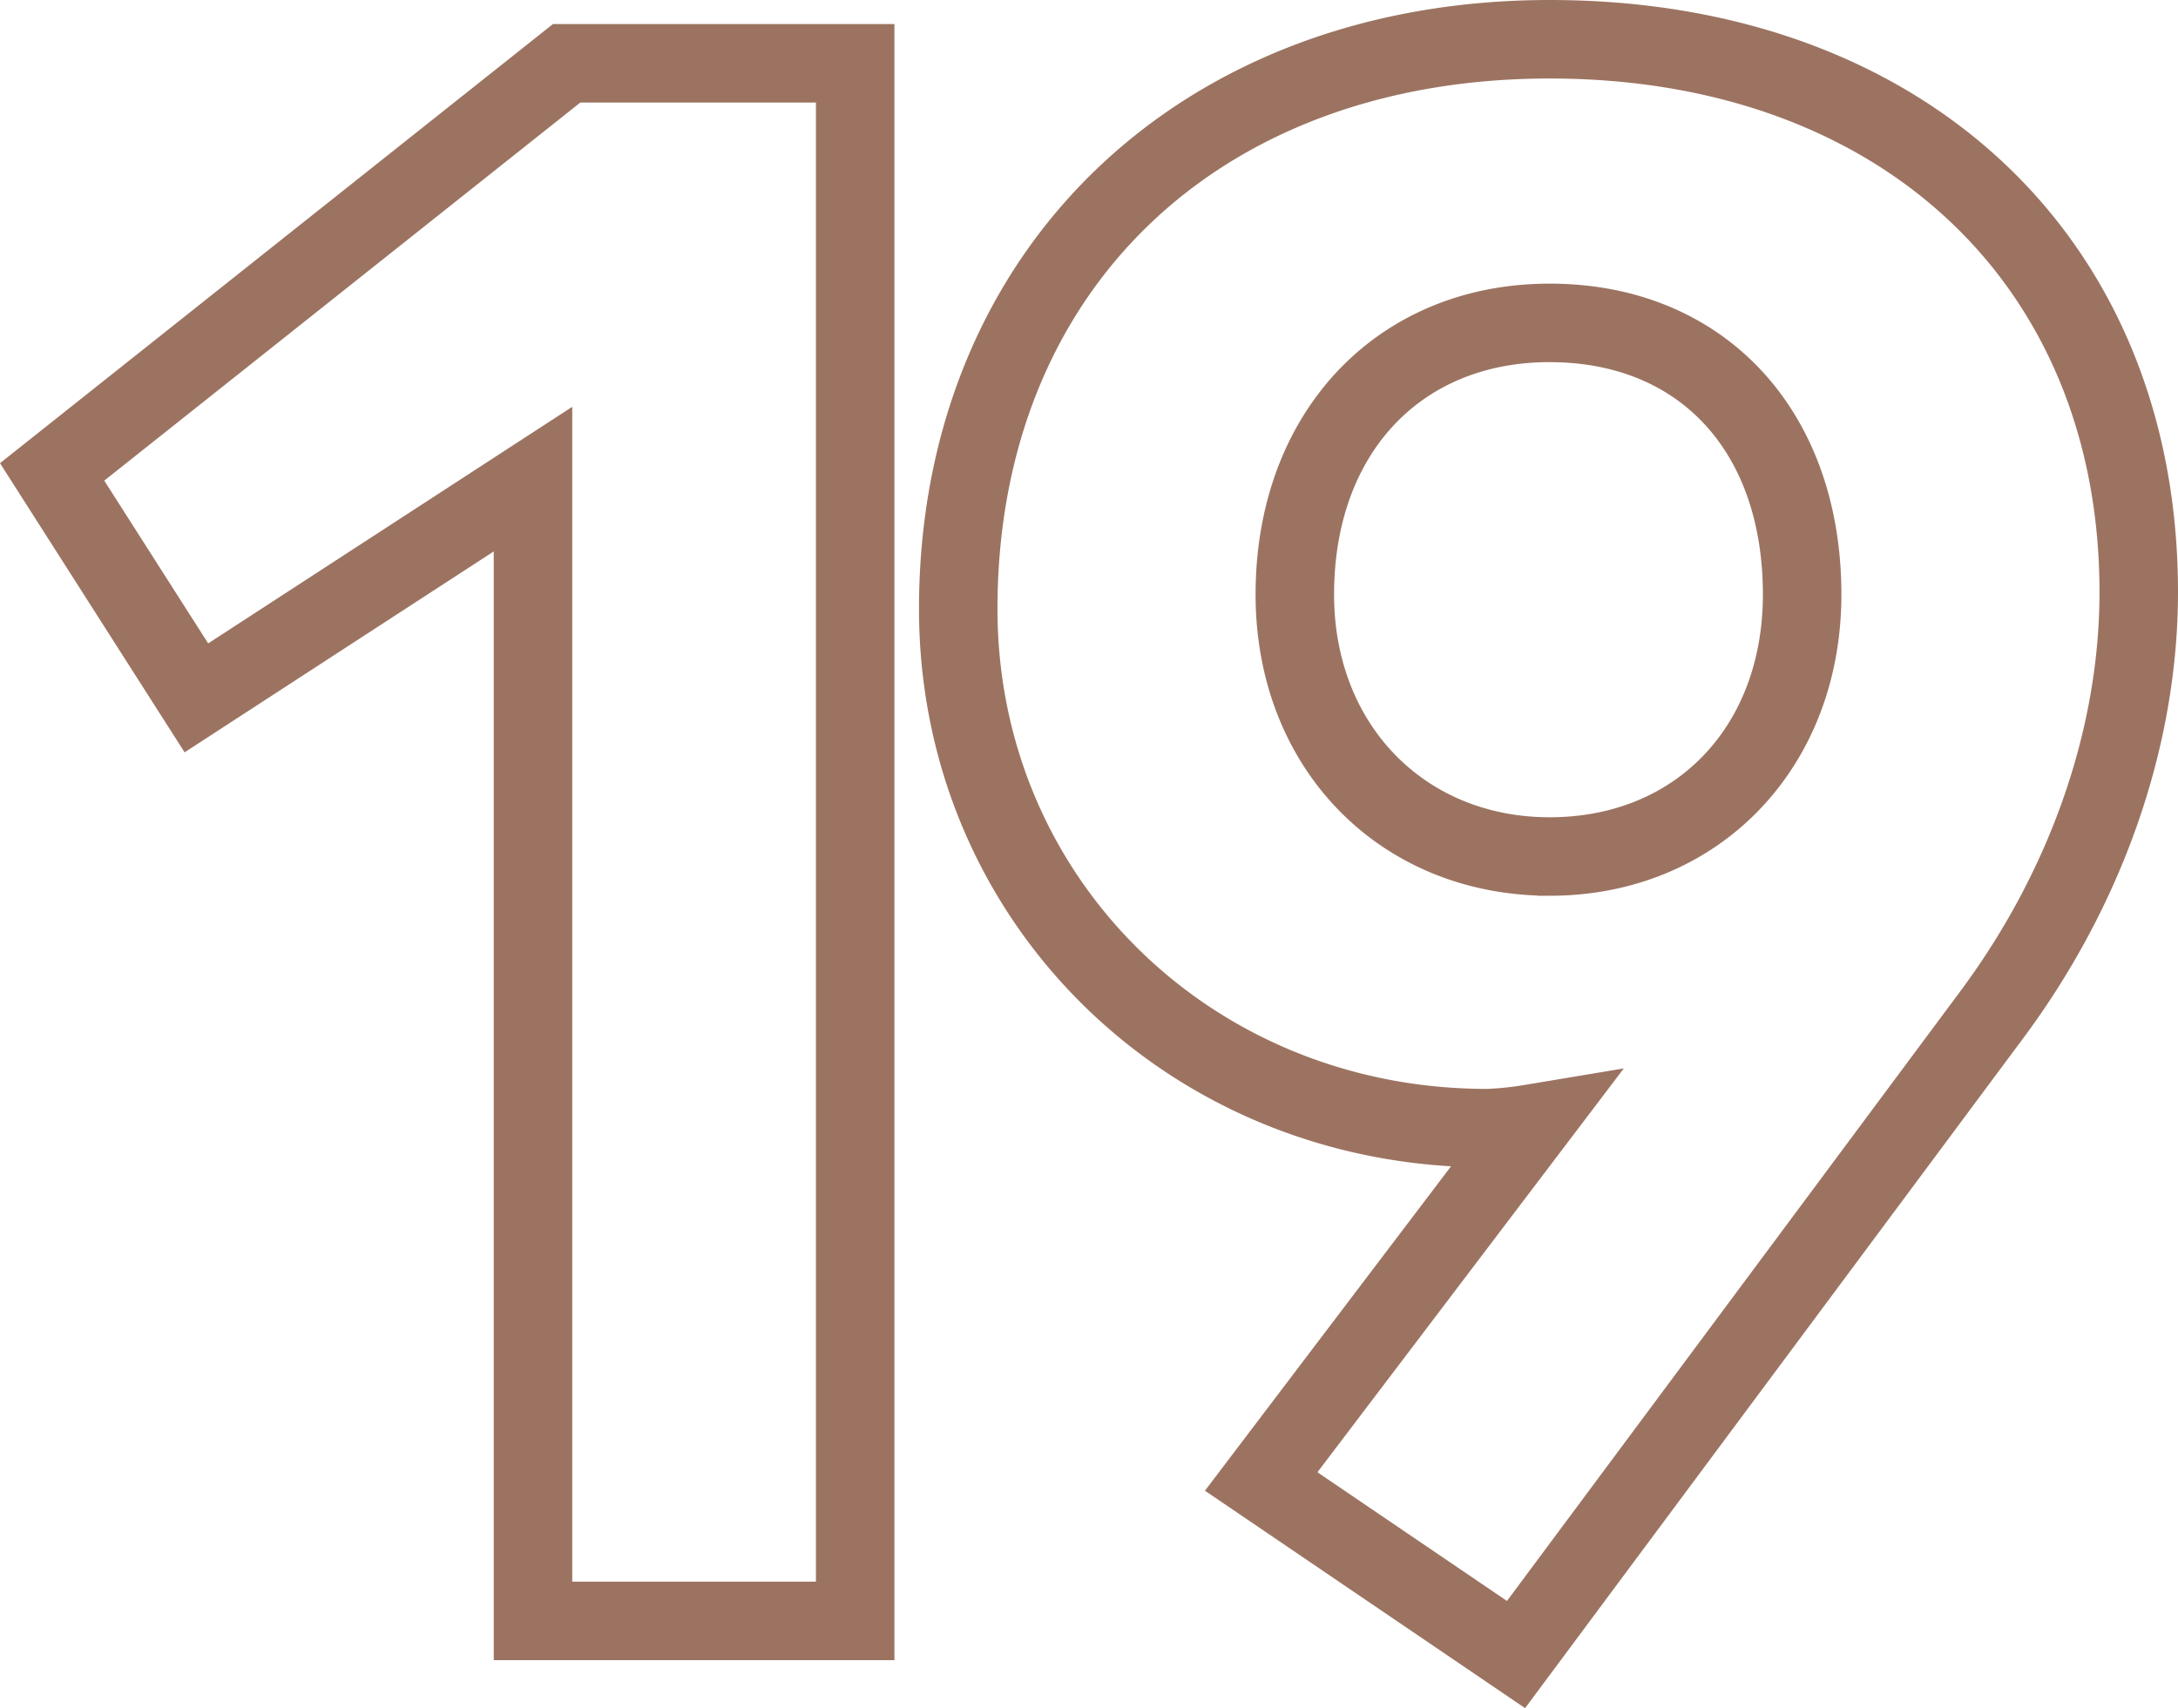
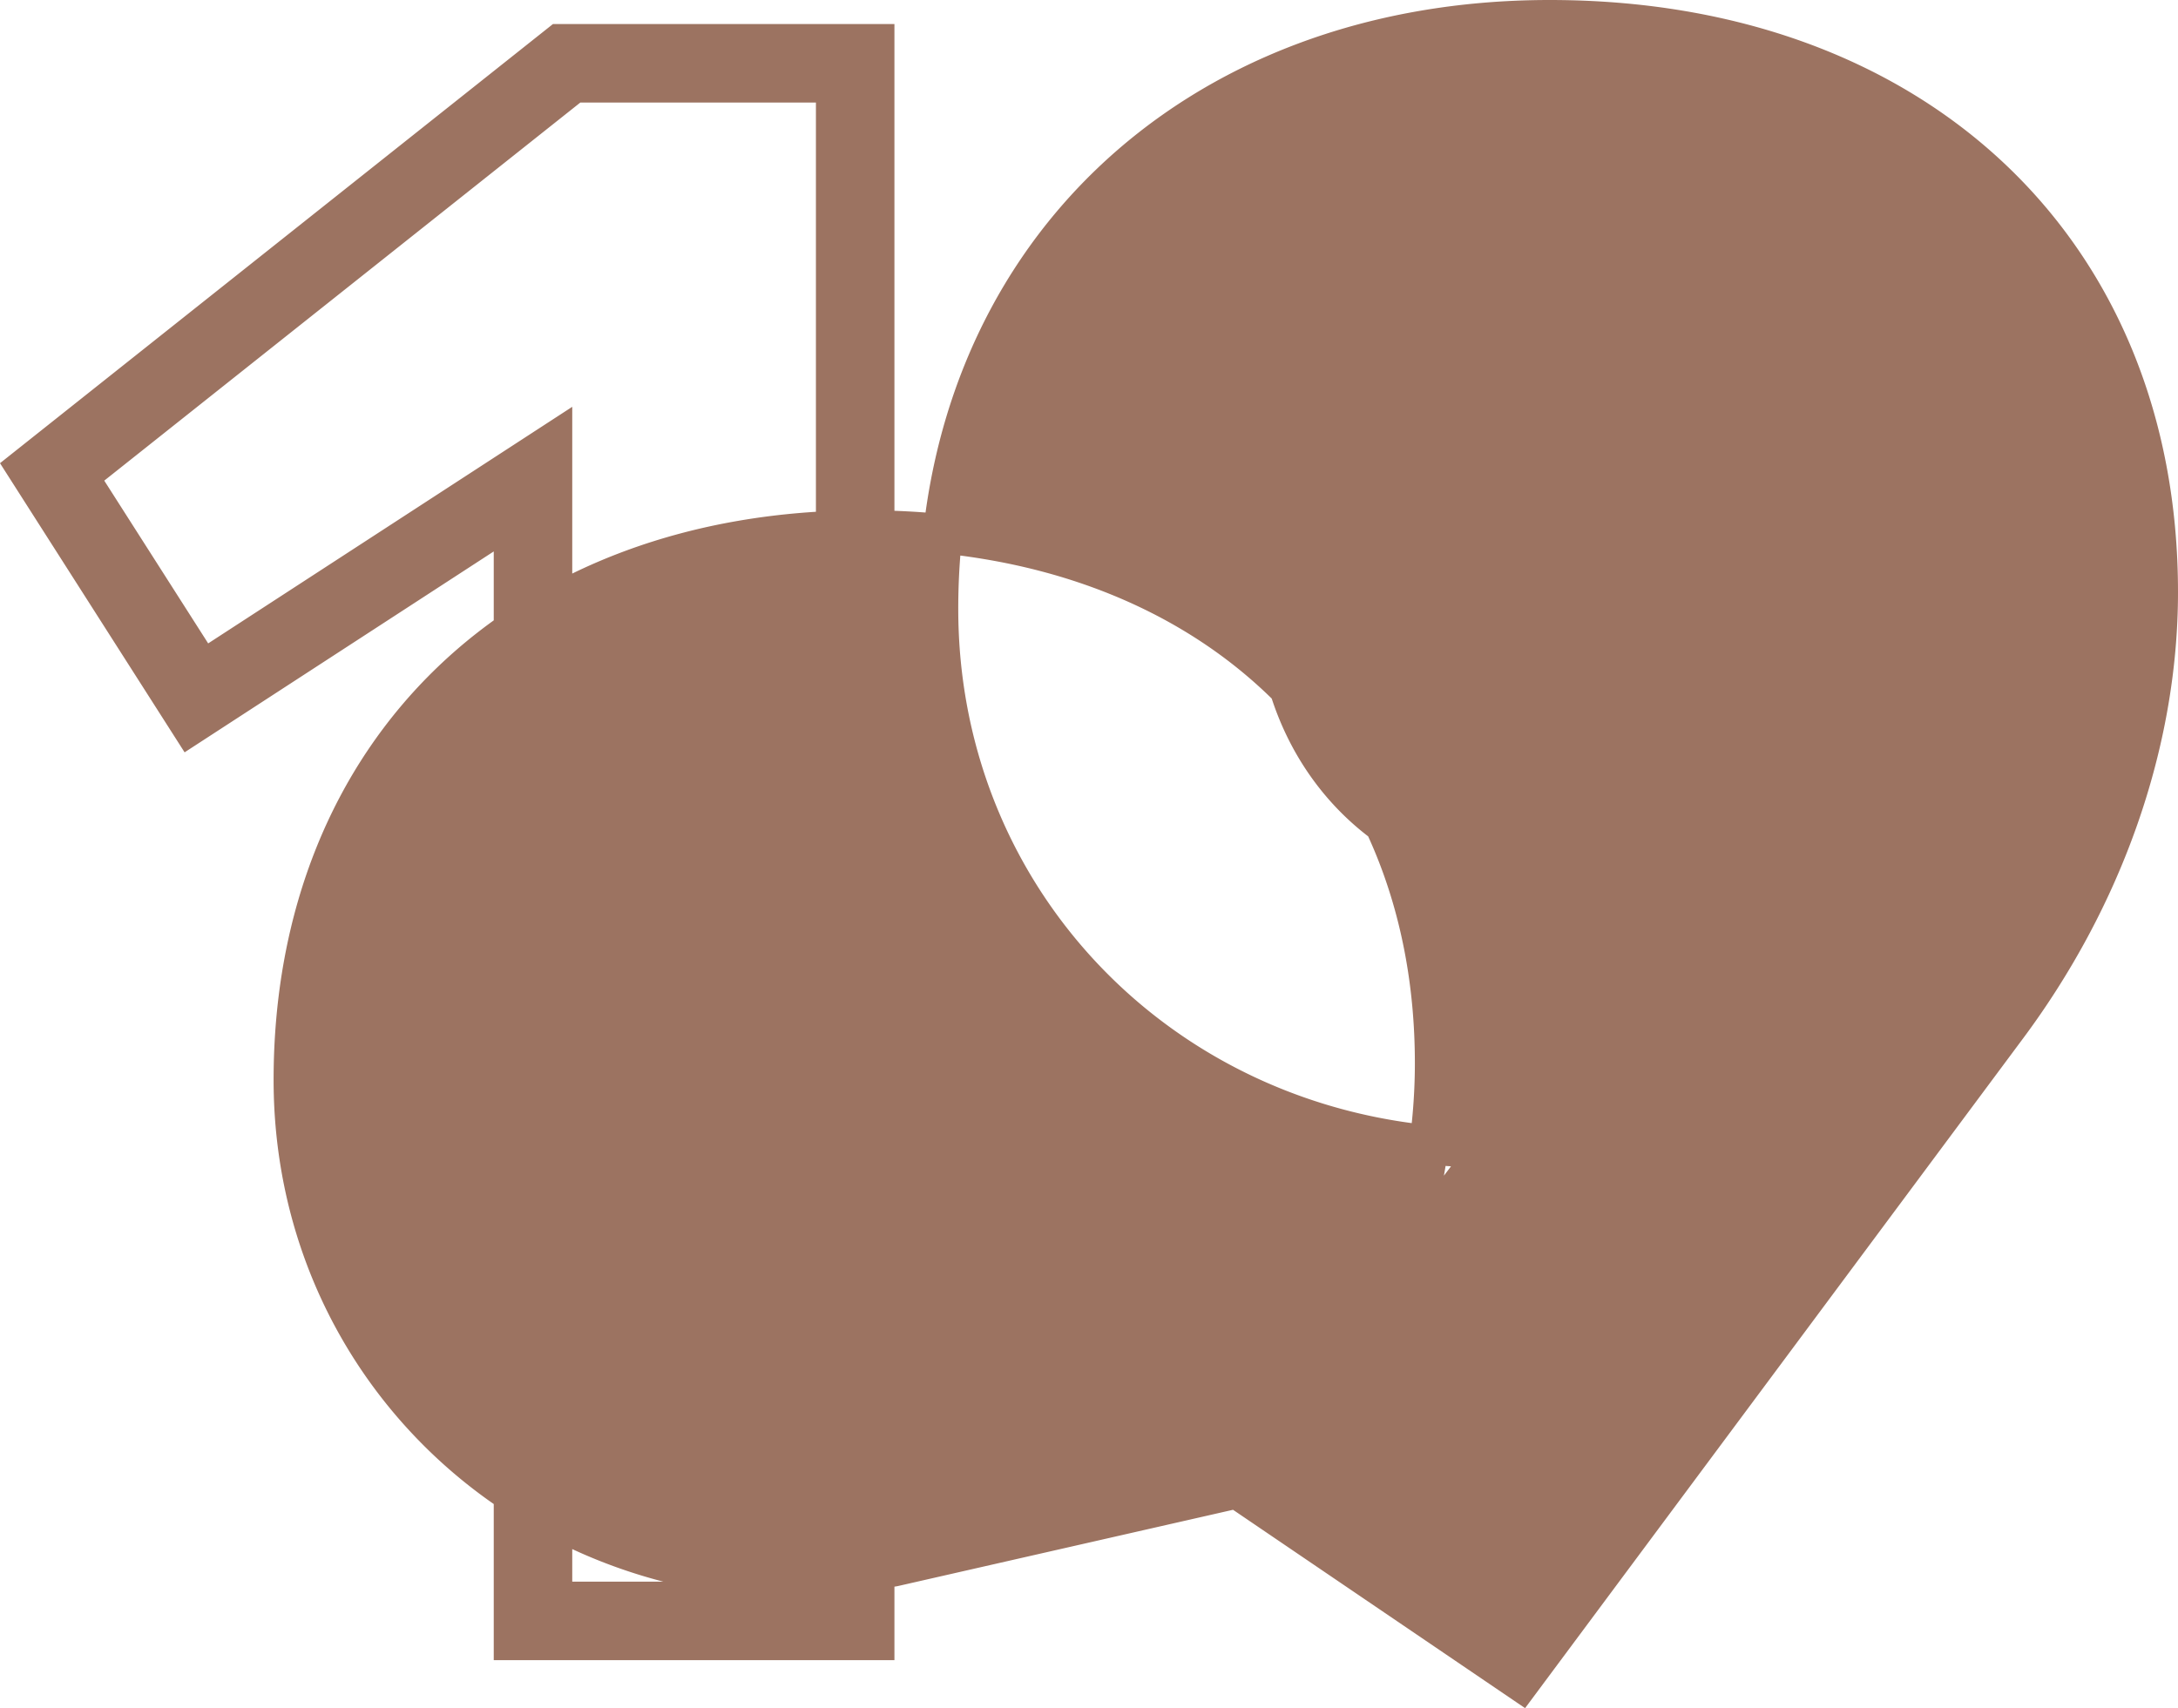
<svg xmlns="http://www.w3.org/2000/svg" width="388.411" height="304.695" viewBox="0 0 388.411 304.695">
  <g id="Group_4" data-name="Group 4" transform="translate(144.247 -606.377)">
-     <path id="Path_19" data-name="Path 19" d="M367.37,329.115,316.1,294.287l45.775-60.358c-.155,0-.306.005-.453.005-54.858,0-97.83-42.219-97.83-96.115C263.587,75.927,308.4,32.7,372.565,32.7c64.927,0,108.549,41.038,108.549,102.118,0,26.835-9.69,54.534-27.284,77.993ZM326.129,292.64l39.625,26.915,82.467-110.933c16.7-22.267,25.893-48.474,25.893-73.8,0-56.893-40.81-95.118-101.549-95.118-61,0-101.978,39.431-101.978,98.119,0,49.971,39.9,89.115,90.83,89.115a56.261,56.261,0,0,0,7.571-.81l8.684-1.447ZM252.21,321.832H187.755V121.115l-57.58,37.427L100.852,112.6l95.185-75.614H252.21Zm-57.456-7H245.21V43.988H198.478l-88.33,70.169,22.129,34.669,62.477-40.61Zm177.81-129.35c-28.363,0-48.95-21.127-48.95-50.236,0-30.588,20.129-51.951,48.95-51.951,29.022,0,48.521,20.878,48.521,51.951C421.086,164.355,400.68,185.483,372.565,185.483Zm0-95.188c-25.092,0-41.95,18.065-41.95,44.951,0,25.053,17.642,43.236,41.95,43.236,24.447,0,41.521-17.779,41.521-43.236C414.086,107.94,397.788,90.3,372.565,90.3Z" transform="translate(-240.45 577.177)" fill="#9c7361" stroke="#9c7361" stroke-width="7" />
+     <path id="Path_19" data-name="Path 19" d="M367.37,329.115,316.1,294.287l45.775-60.358c-.155,0-.306.005-.453.005-54.858,0-97.83-42.219-97.83-96.115C263.587,75.927,308.4,32.7,372.565,32.7c64.927,0,108.549,41.038,108.549,102.118,0,26.835-9.69,54.534-27.284,77.993ZM326.129,292.64c16.7-22.267,25.893-48.474,25.893-73.8,0-56.893-40.81-95.118-101.549-95.118-61,0-101.978,39.431-101.978,98.119,0,49.971,39.9,89.115,90.83,89.115a56.261,56.261,0,0,0,7.571-.81l8.684-1.447ZM252.21,321.832H187.755V121.115l-57.58,37.427L100.852,112.6l95.185-75.614H252.21Zm-57.456-7H245.21V43.988H198.478l-88.33,70.169,22.129,34.669,62.477-40.61Zm177.81-129.35c-28.363,0-48.95-21.127-48.95-50.236,0-30.588,20.129-51.951,48.95-51.951,29.022,0,48.521,20.878,48.521,51.951C421.086,164.355,400.68,185.483,372.565,185.483Zm0-95.188c-25.092,0-41.95,18.065-41.95,44.951,0,25.053,17.642,43.236,41.95,43.236,24.447,0,41.521-17.779,41.521-43.236C414.086,107.94,397.788,90.3,372.565,90.3Z" transform="translate(-240.45 577.177)" fill="#9c7361" stroke="#9c7361" stroke-width="7" />
  </g>
</svg>